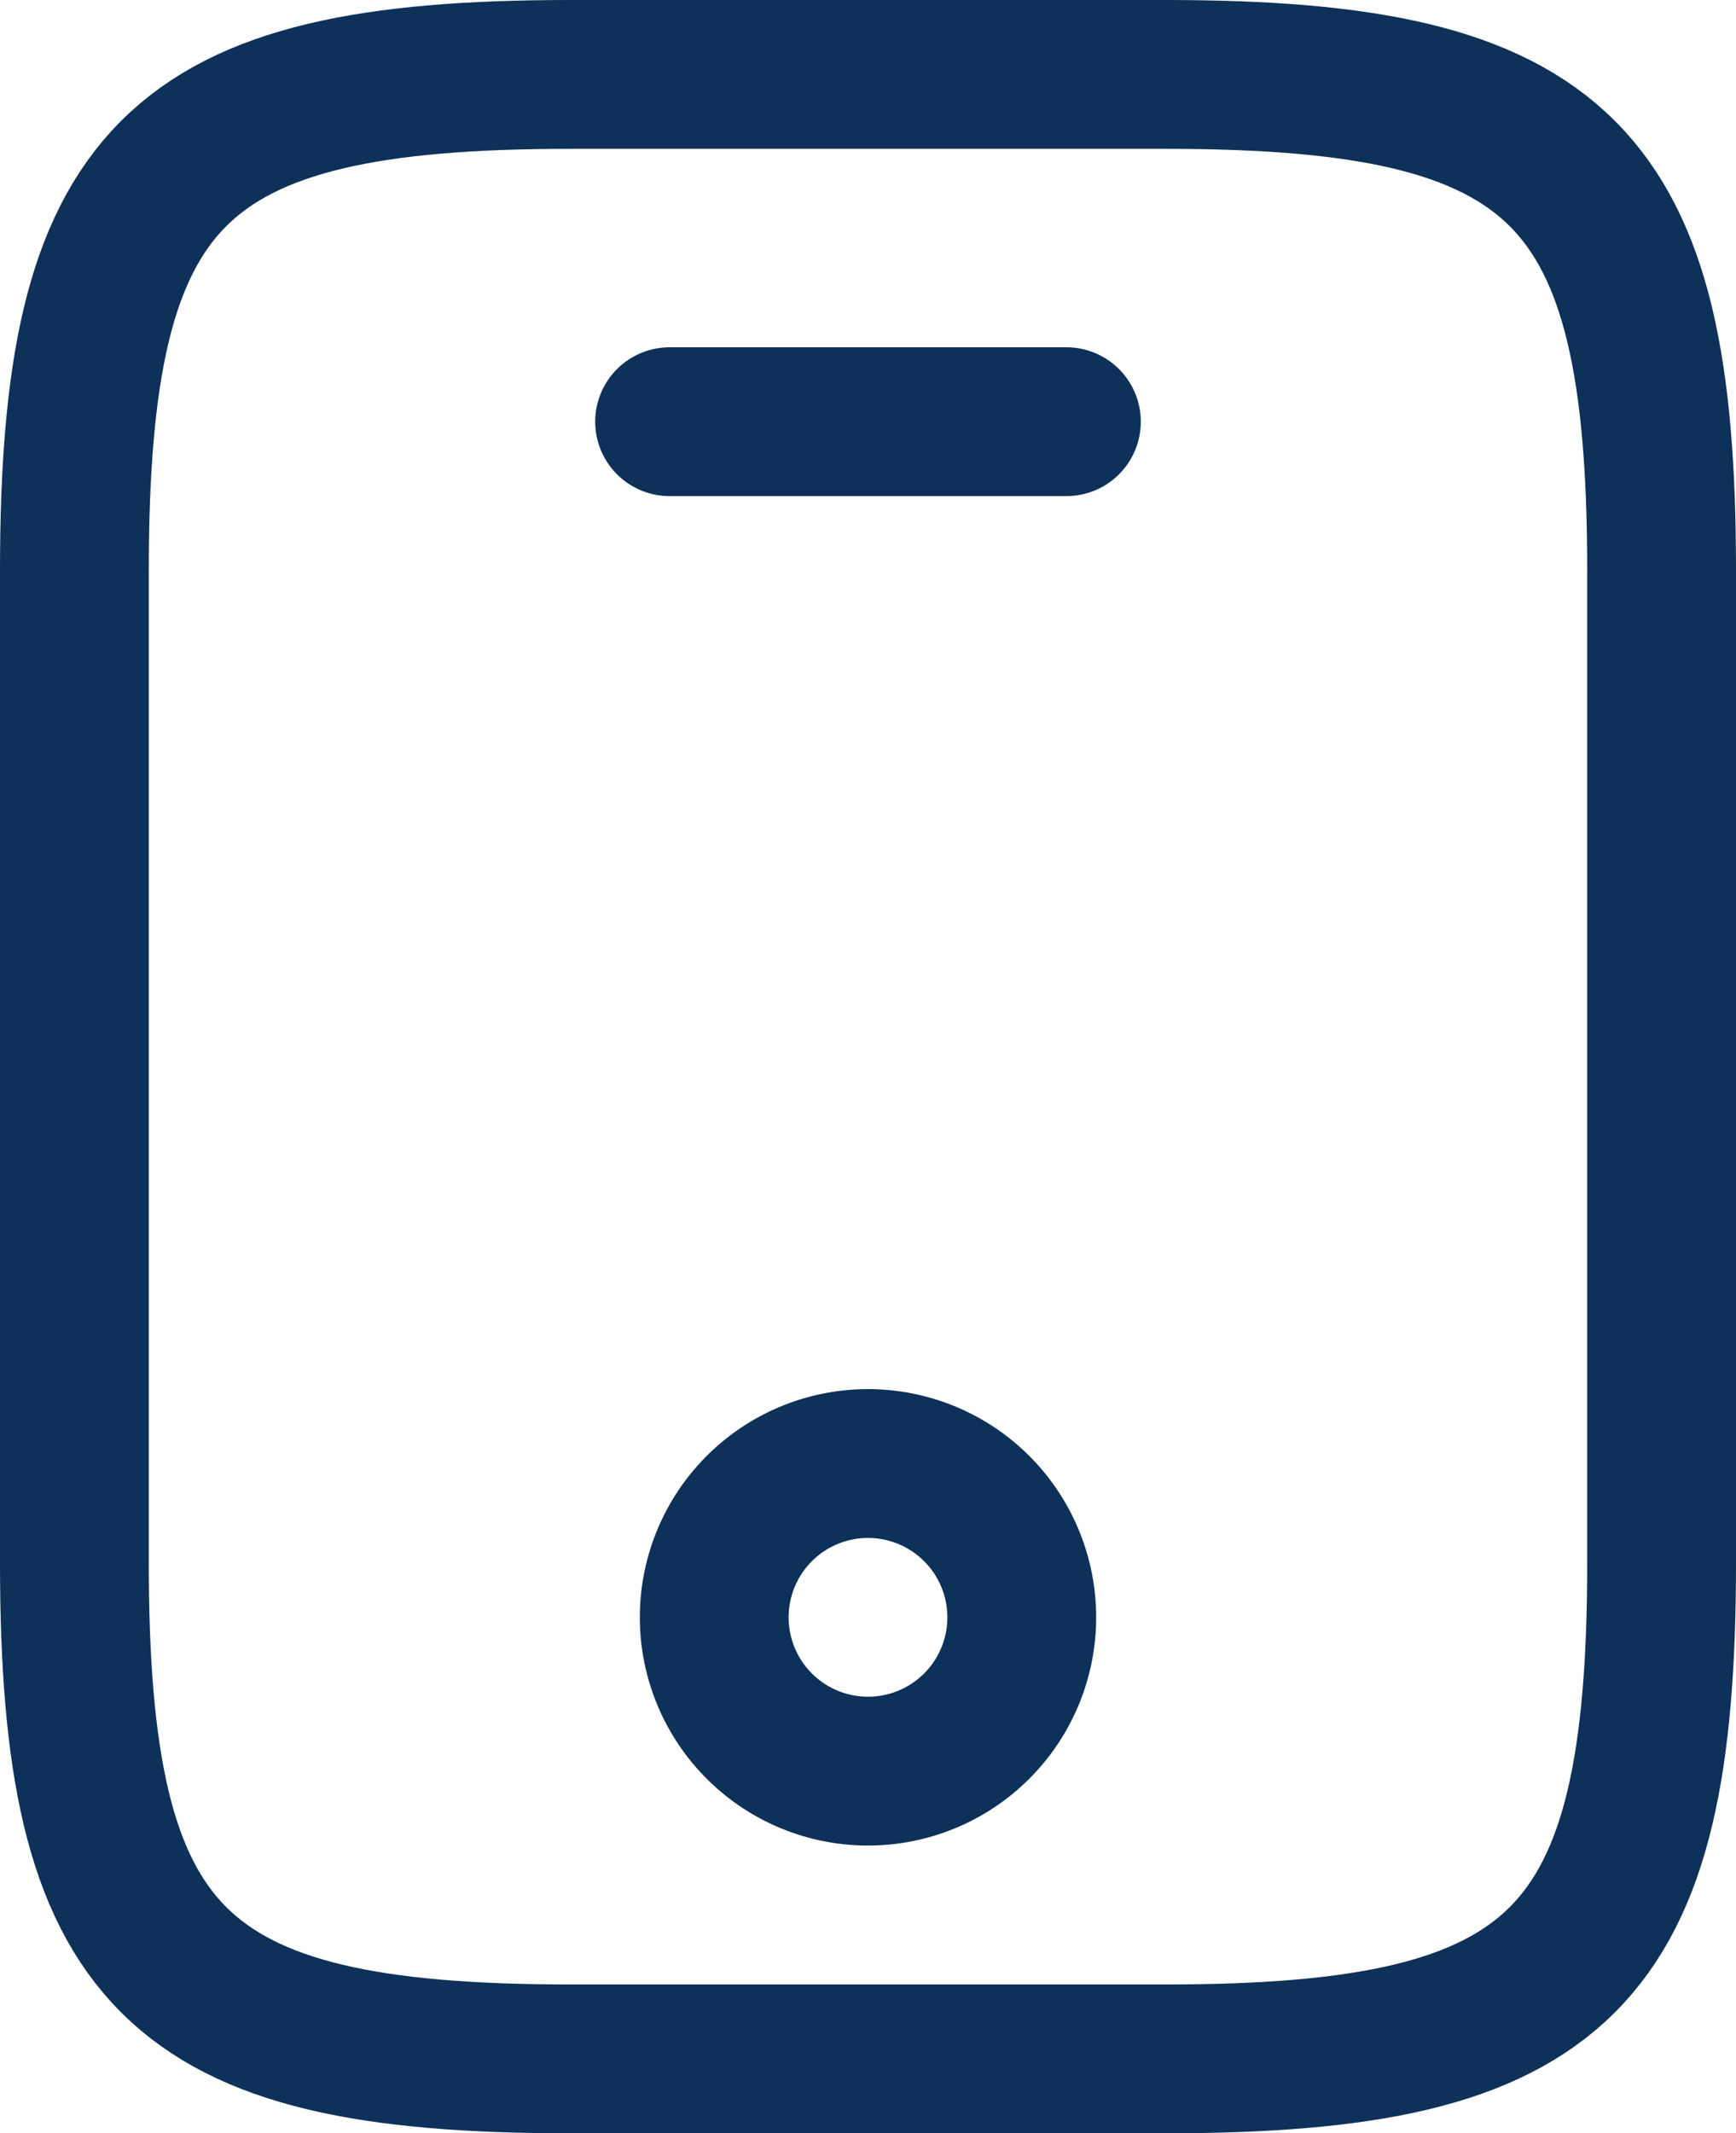
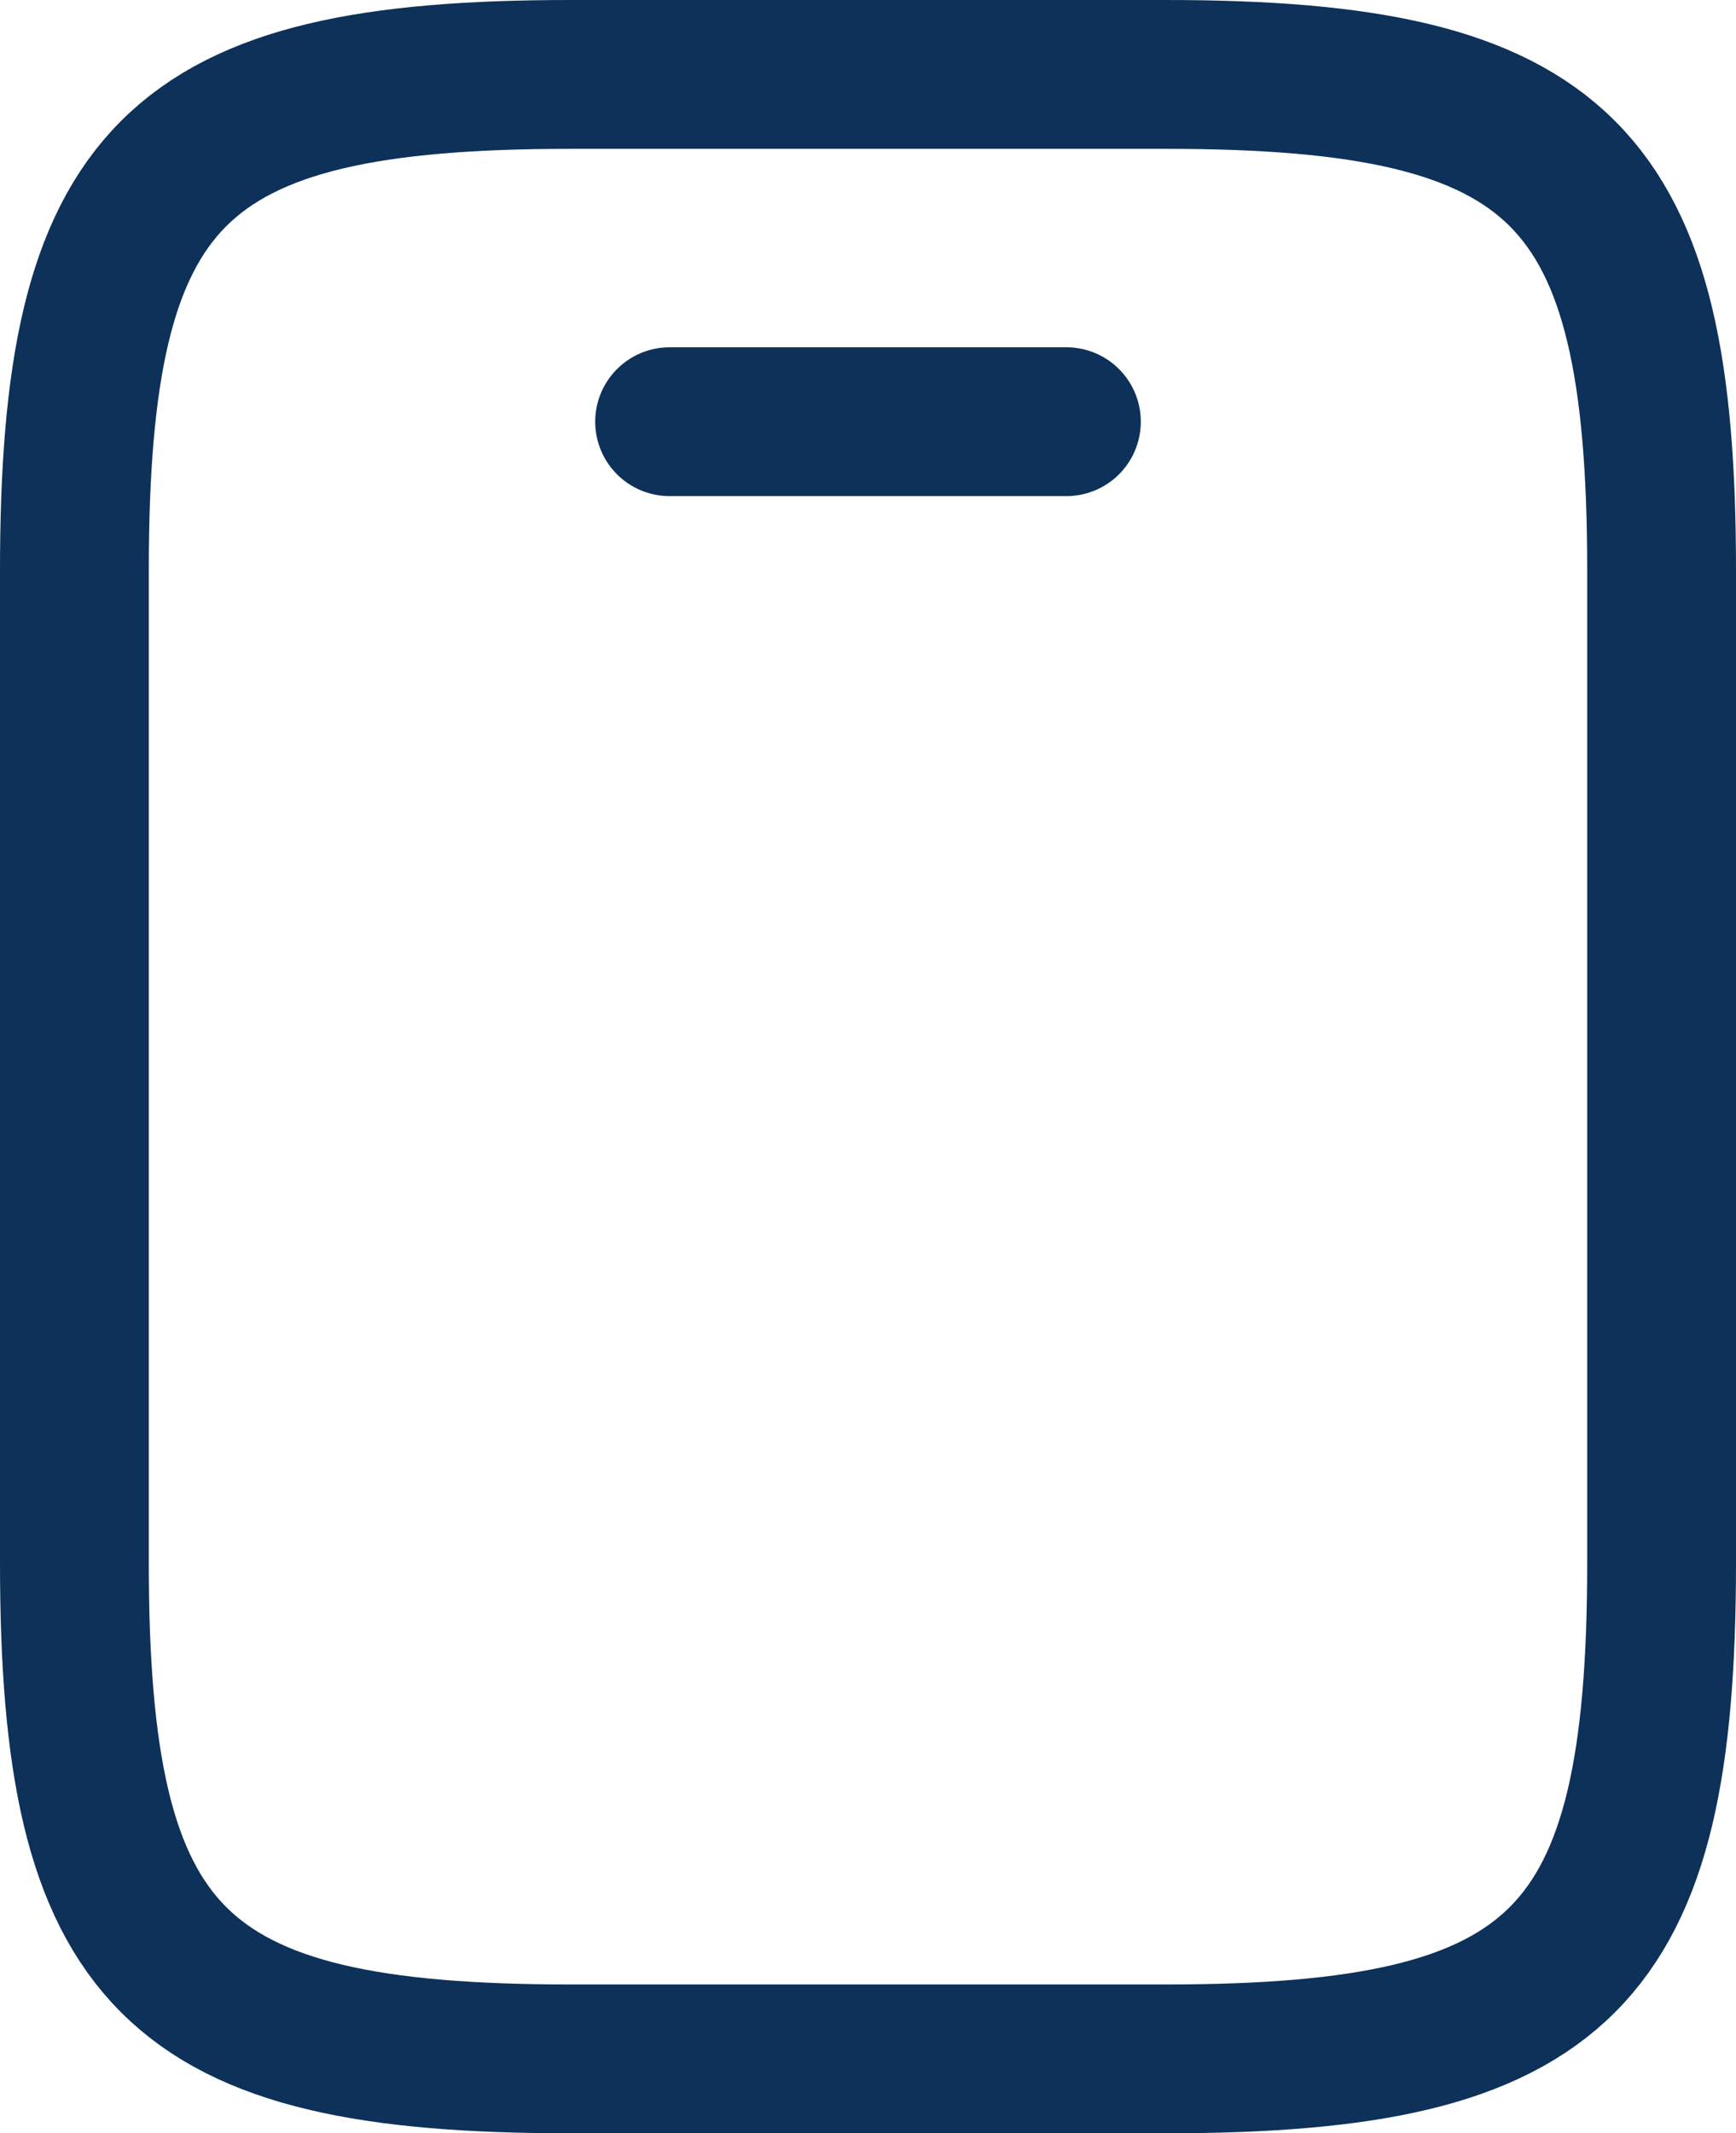
<svg xmlns="http://www.w3.org/2000/svg" width="17.5" height="21.5" viewBox="0 0 17.5 21.5">
  <defs>
    <style>.a{fill:none;stroke:#0d3159;stroke-linecap:round;stroke-linejoin:round;stroke-width:1.5px;}</style>
  </defs>
  <g transform="translate(0.75 0.75)">
    <path class="a" d="M17,6V16c0,4-1,5-5,5H6c-4,0-5-1-5-5V6C1,2,2,1,6,1h6C16,1,17,2,17,6Z" transform="translate(-1 -1)" />
    <path class="a" d="M11,4.5H7" transform="translate(-1 -1)" />
-     <path class="a" d="M9,18.1a1.55,1.55,0,1,0-1.55-1.55A1.55,1.55,0,0,0,9,18.1Z" transform="translate(-1 -1)" />
  </g>
</svg>